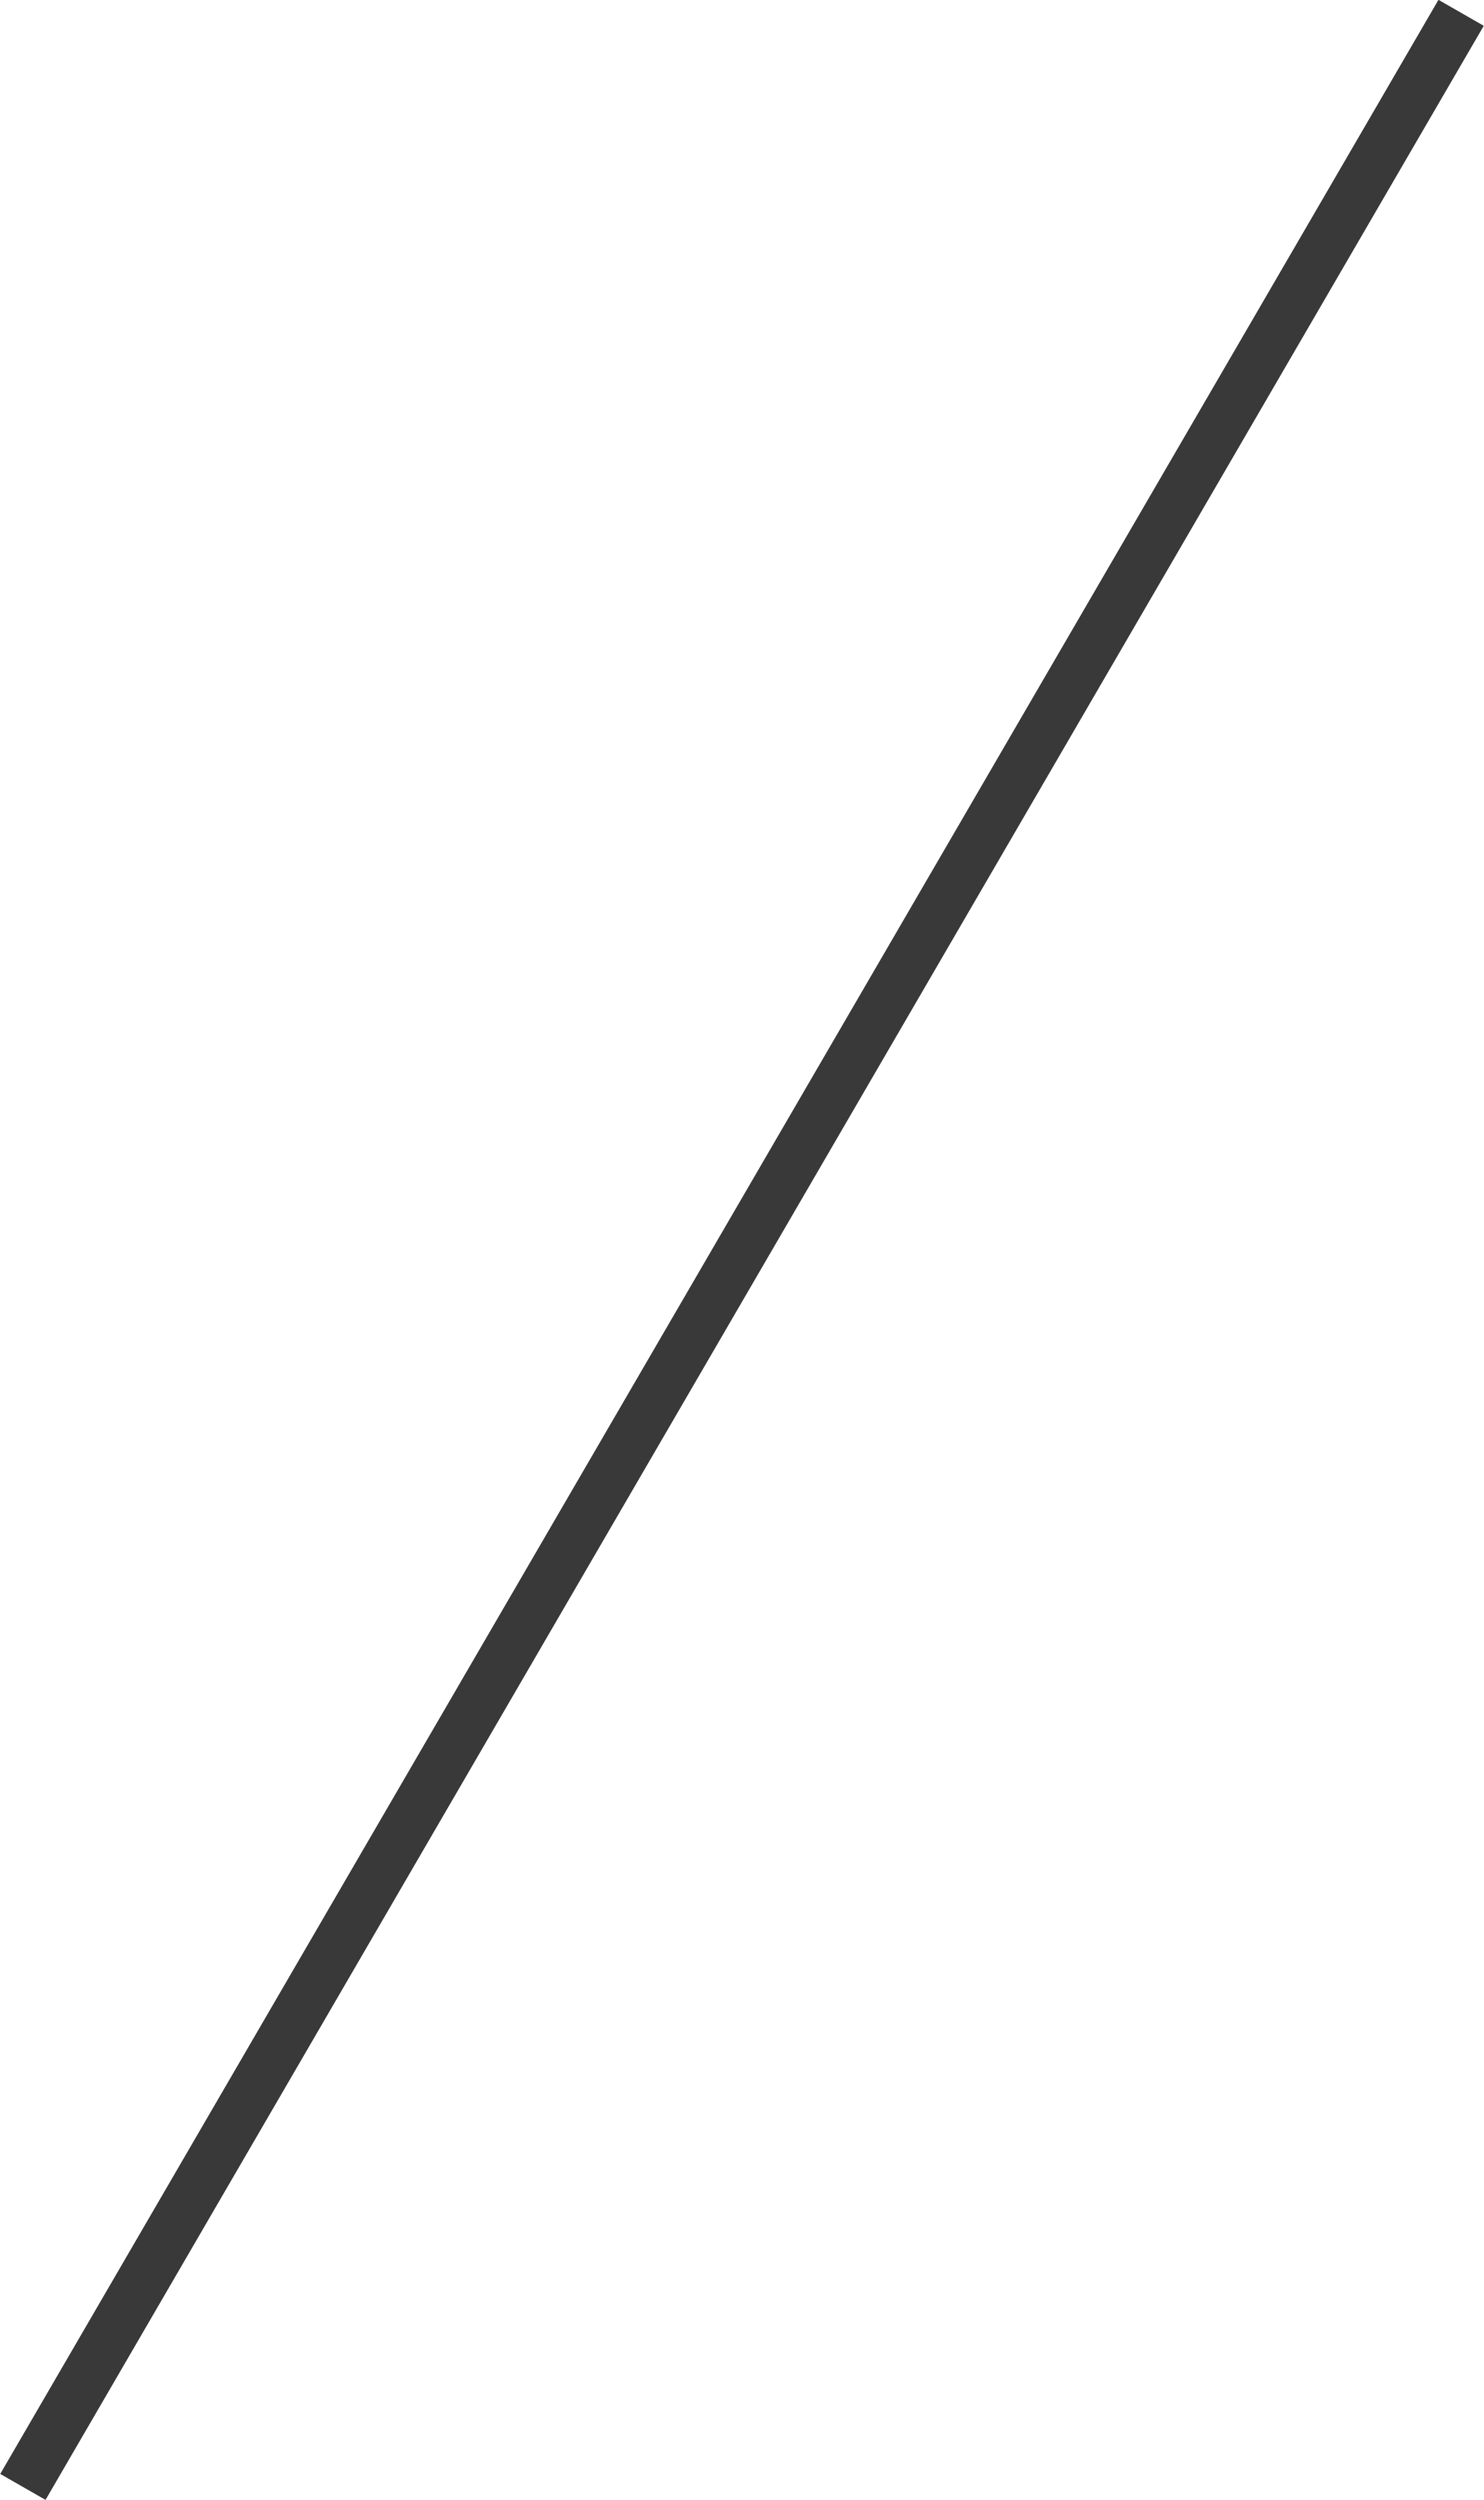
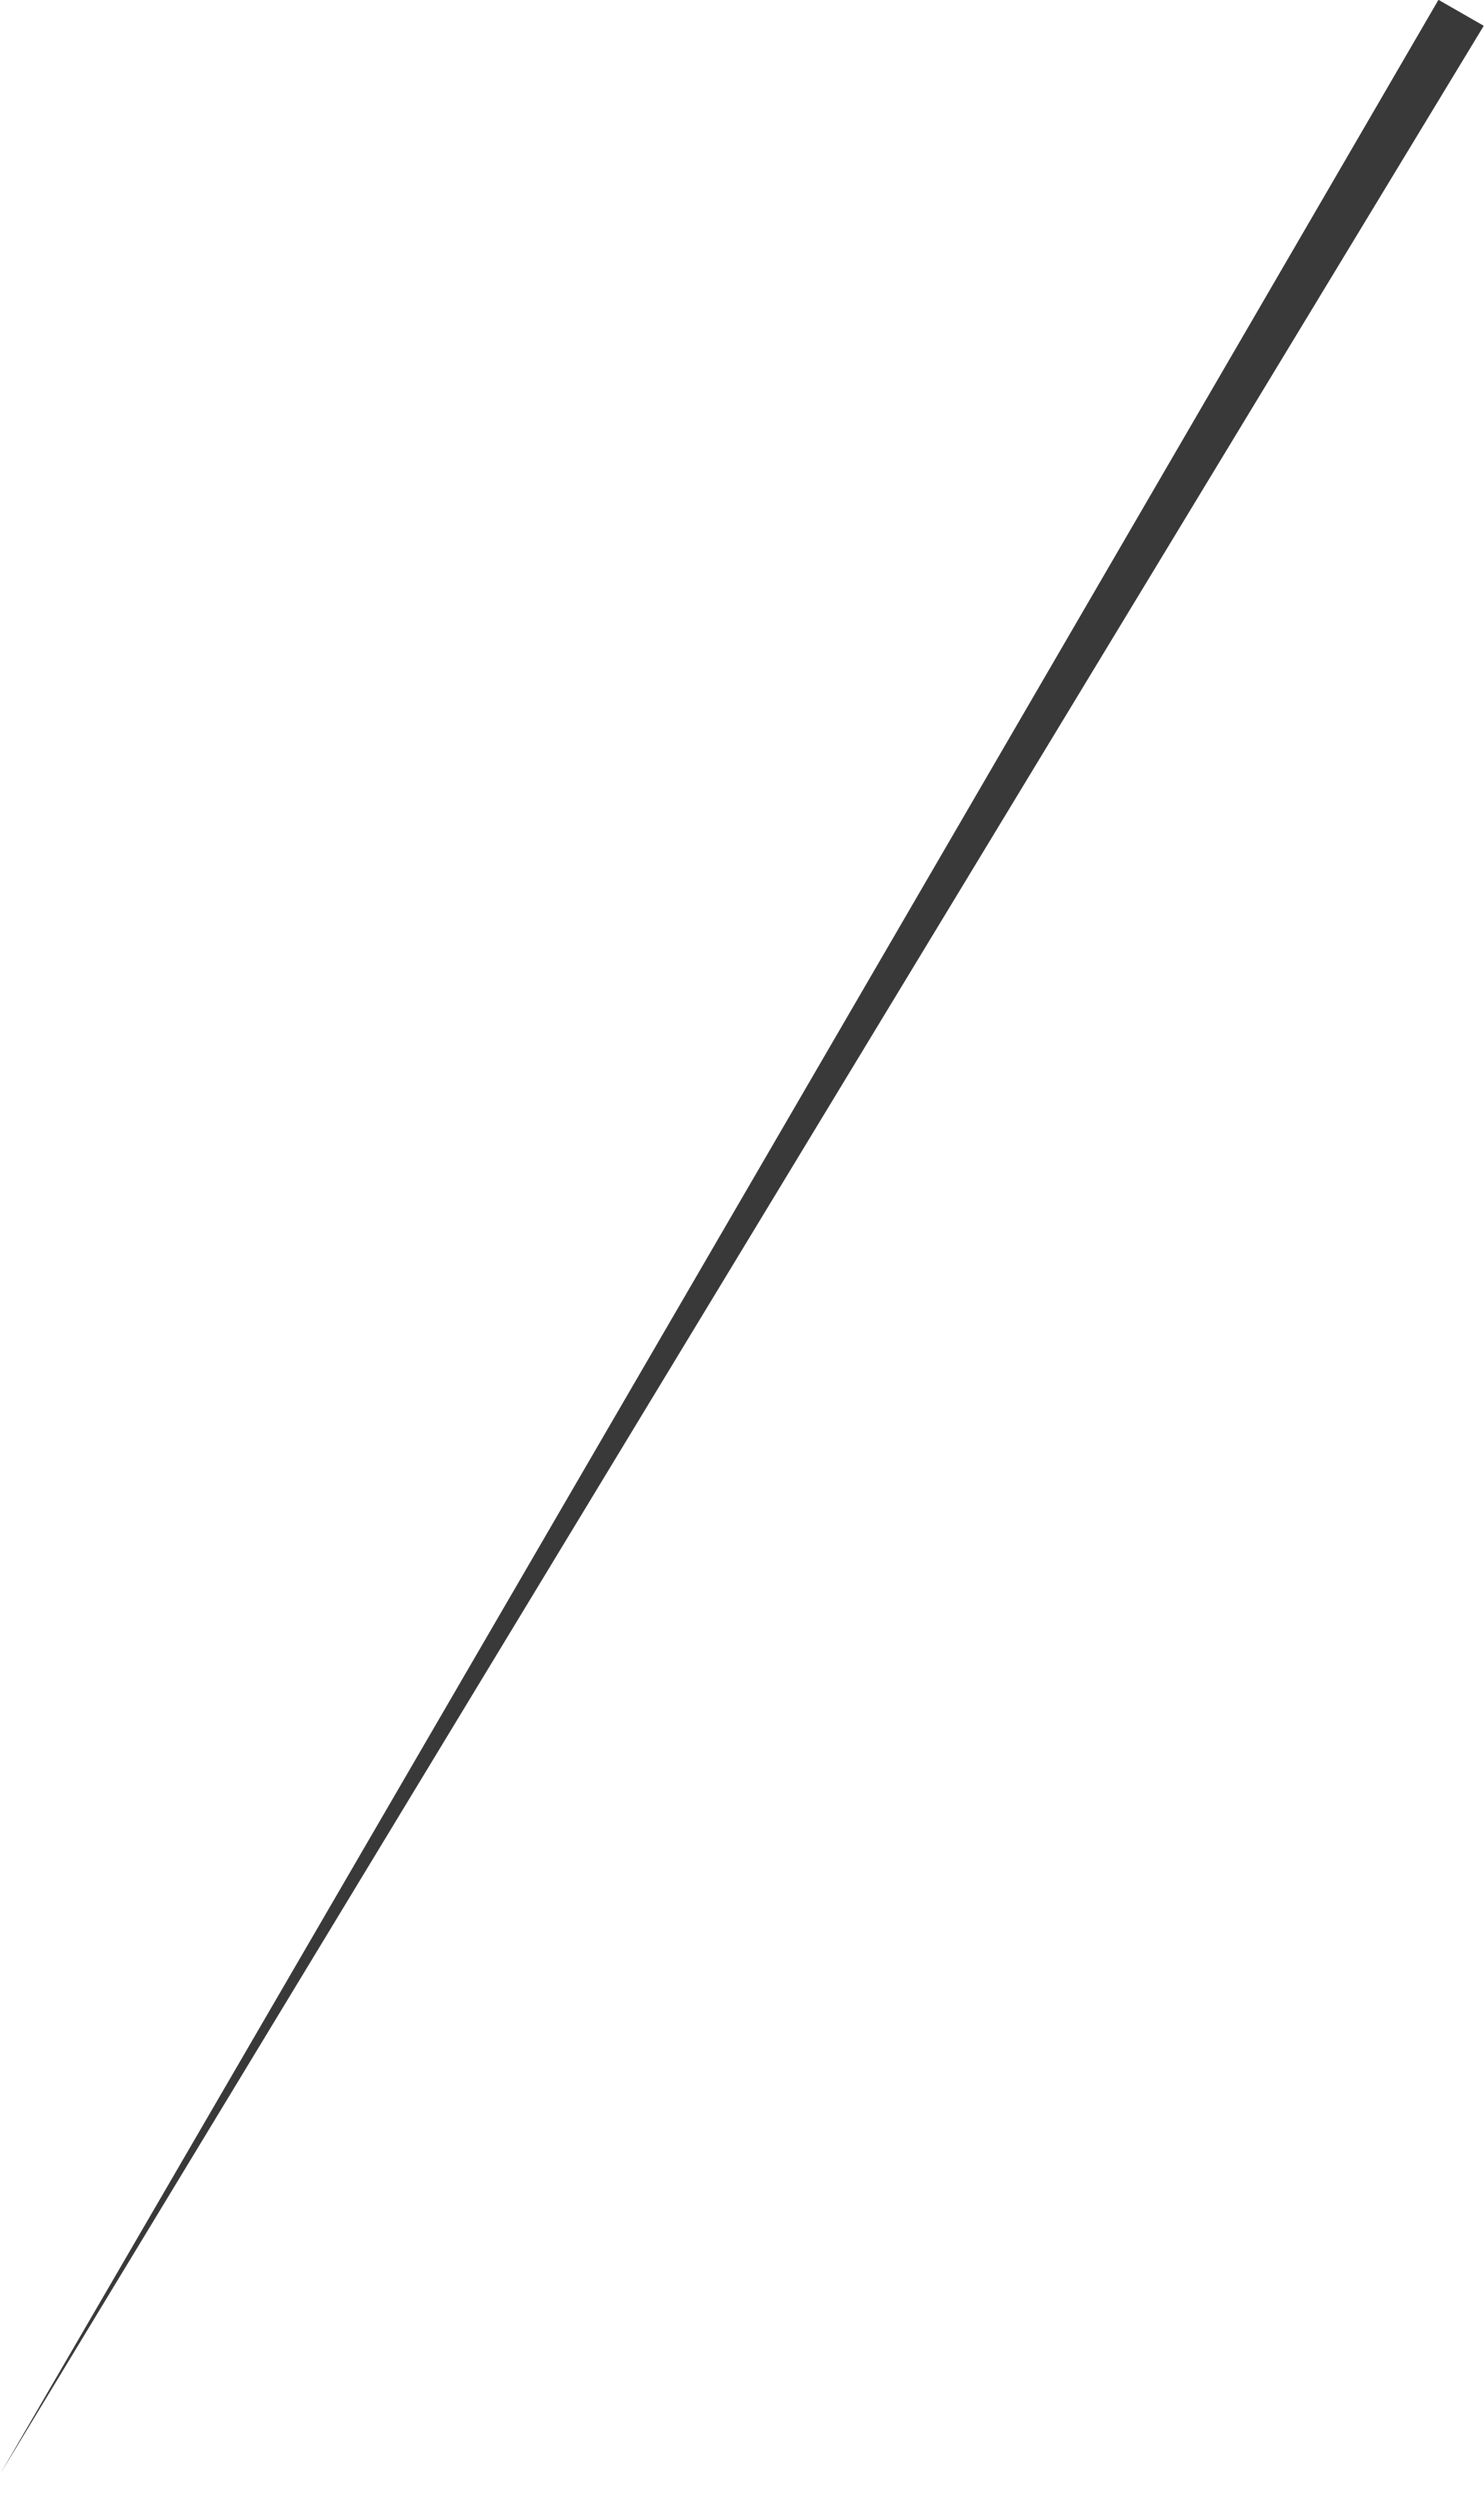
<svg xmlns="http://www.w3.org/2000/svg" width="57px" height="96px">
-   <path fill-rule="evenodd" fill="rgb(57, 57, 57)" d="M55.251,-0.007 L0.009,95.010 L1.749,96.007 L56.991,0.991 L55.251,-0.007 Z" />
+   <path fill-rule="evenodd" fill="rgb(57, 57, 57)" d="M55.251,-0.007 L0.009,95.010 L56.991,0.991 L55.251,-0.007 Z" />
</svg>